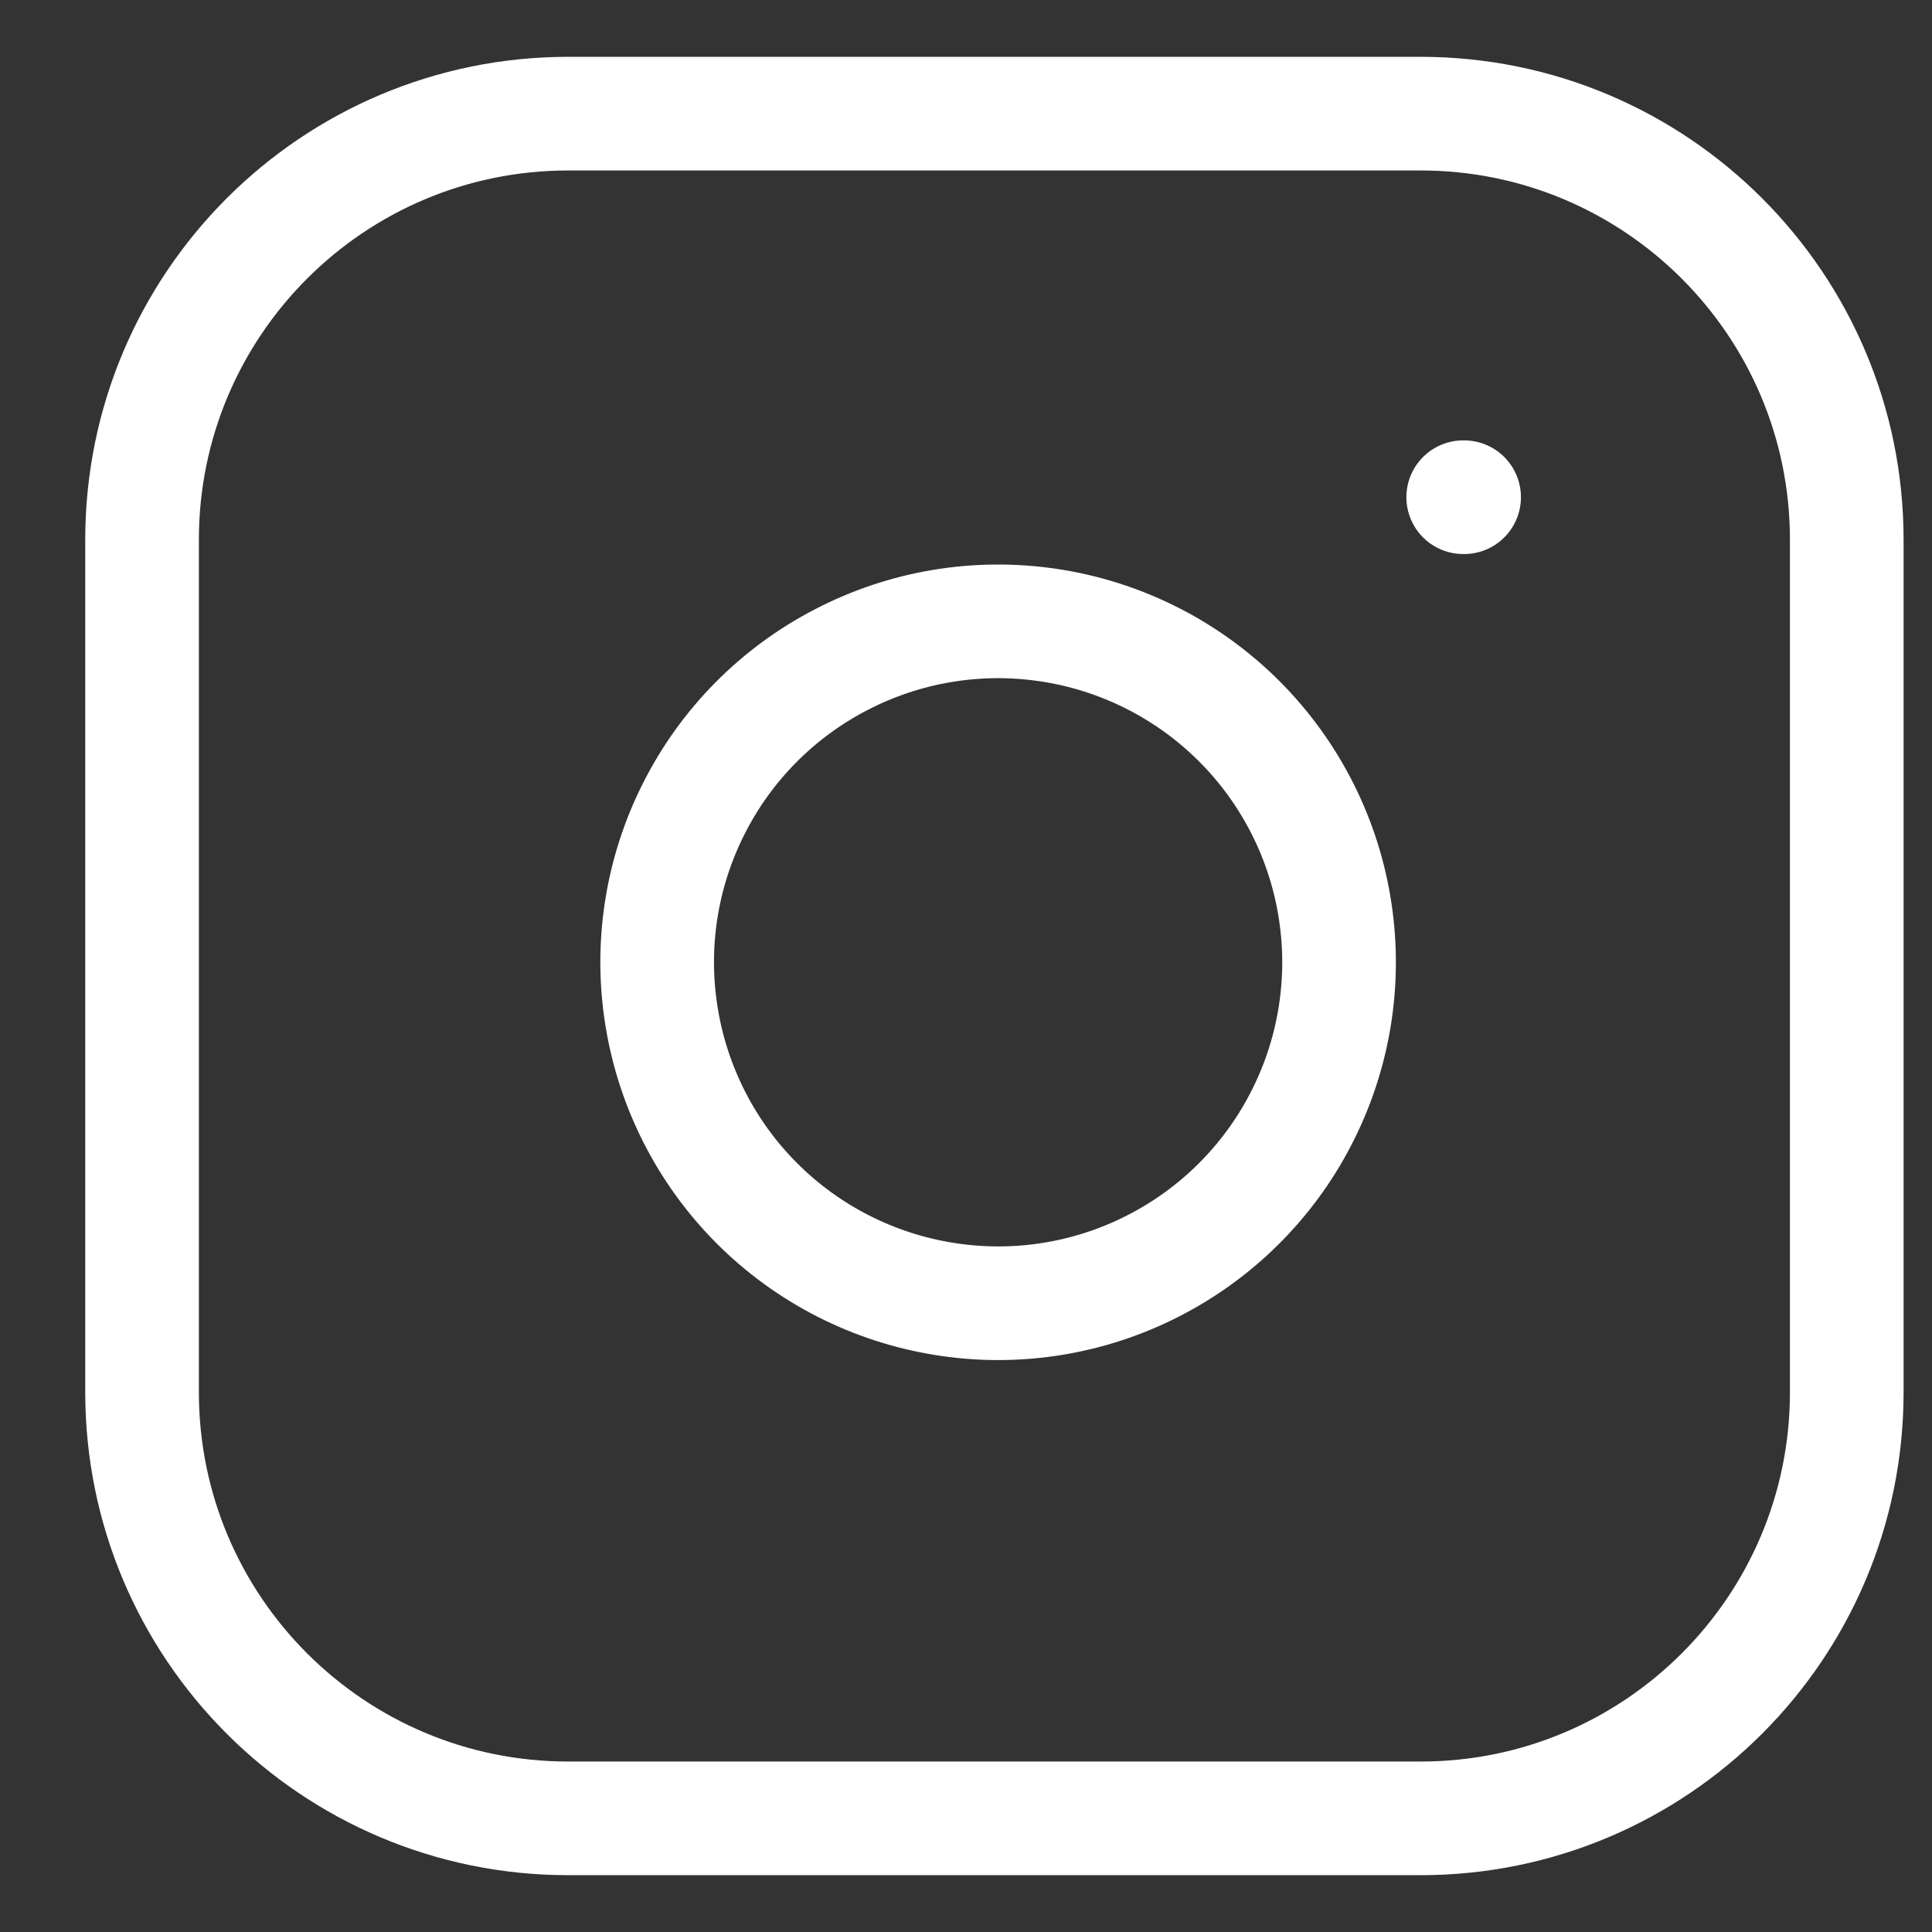
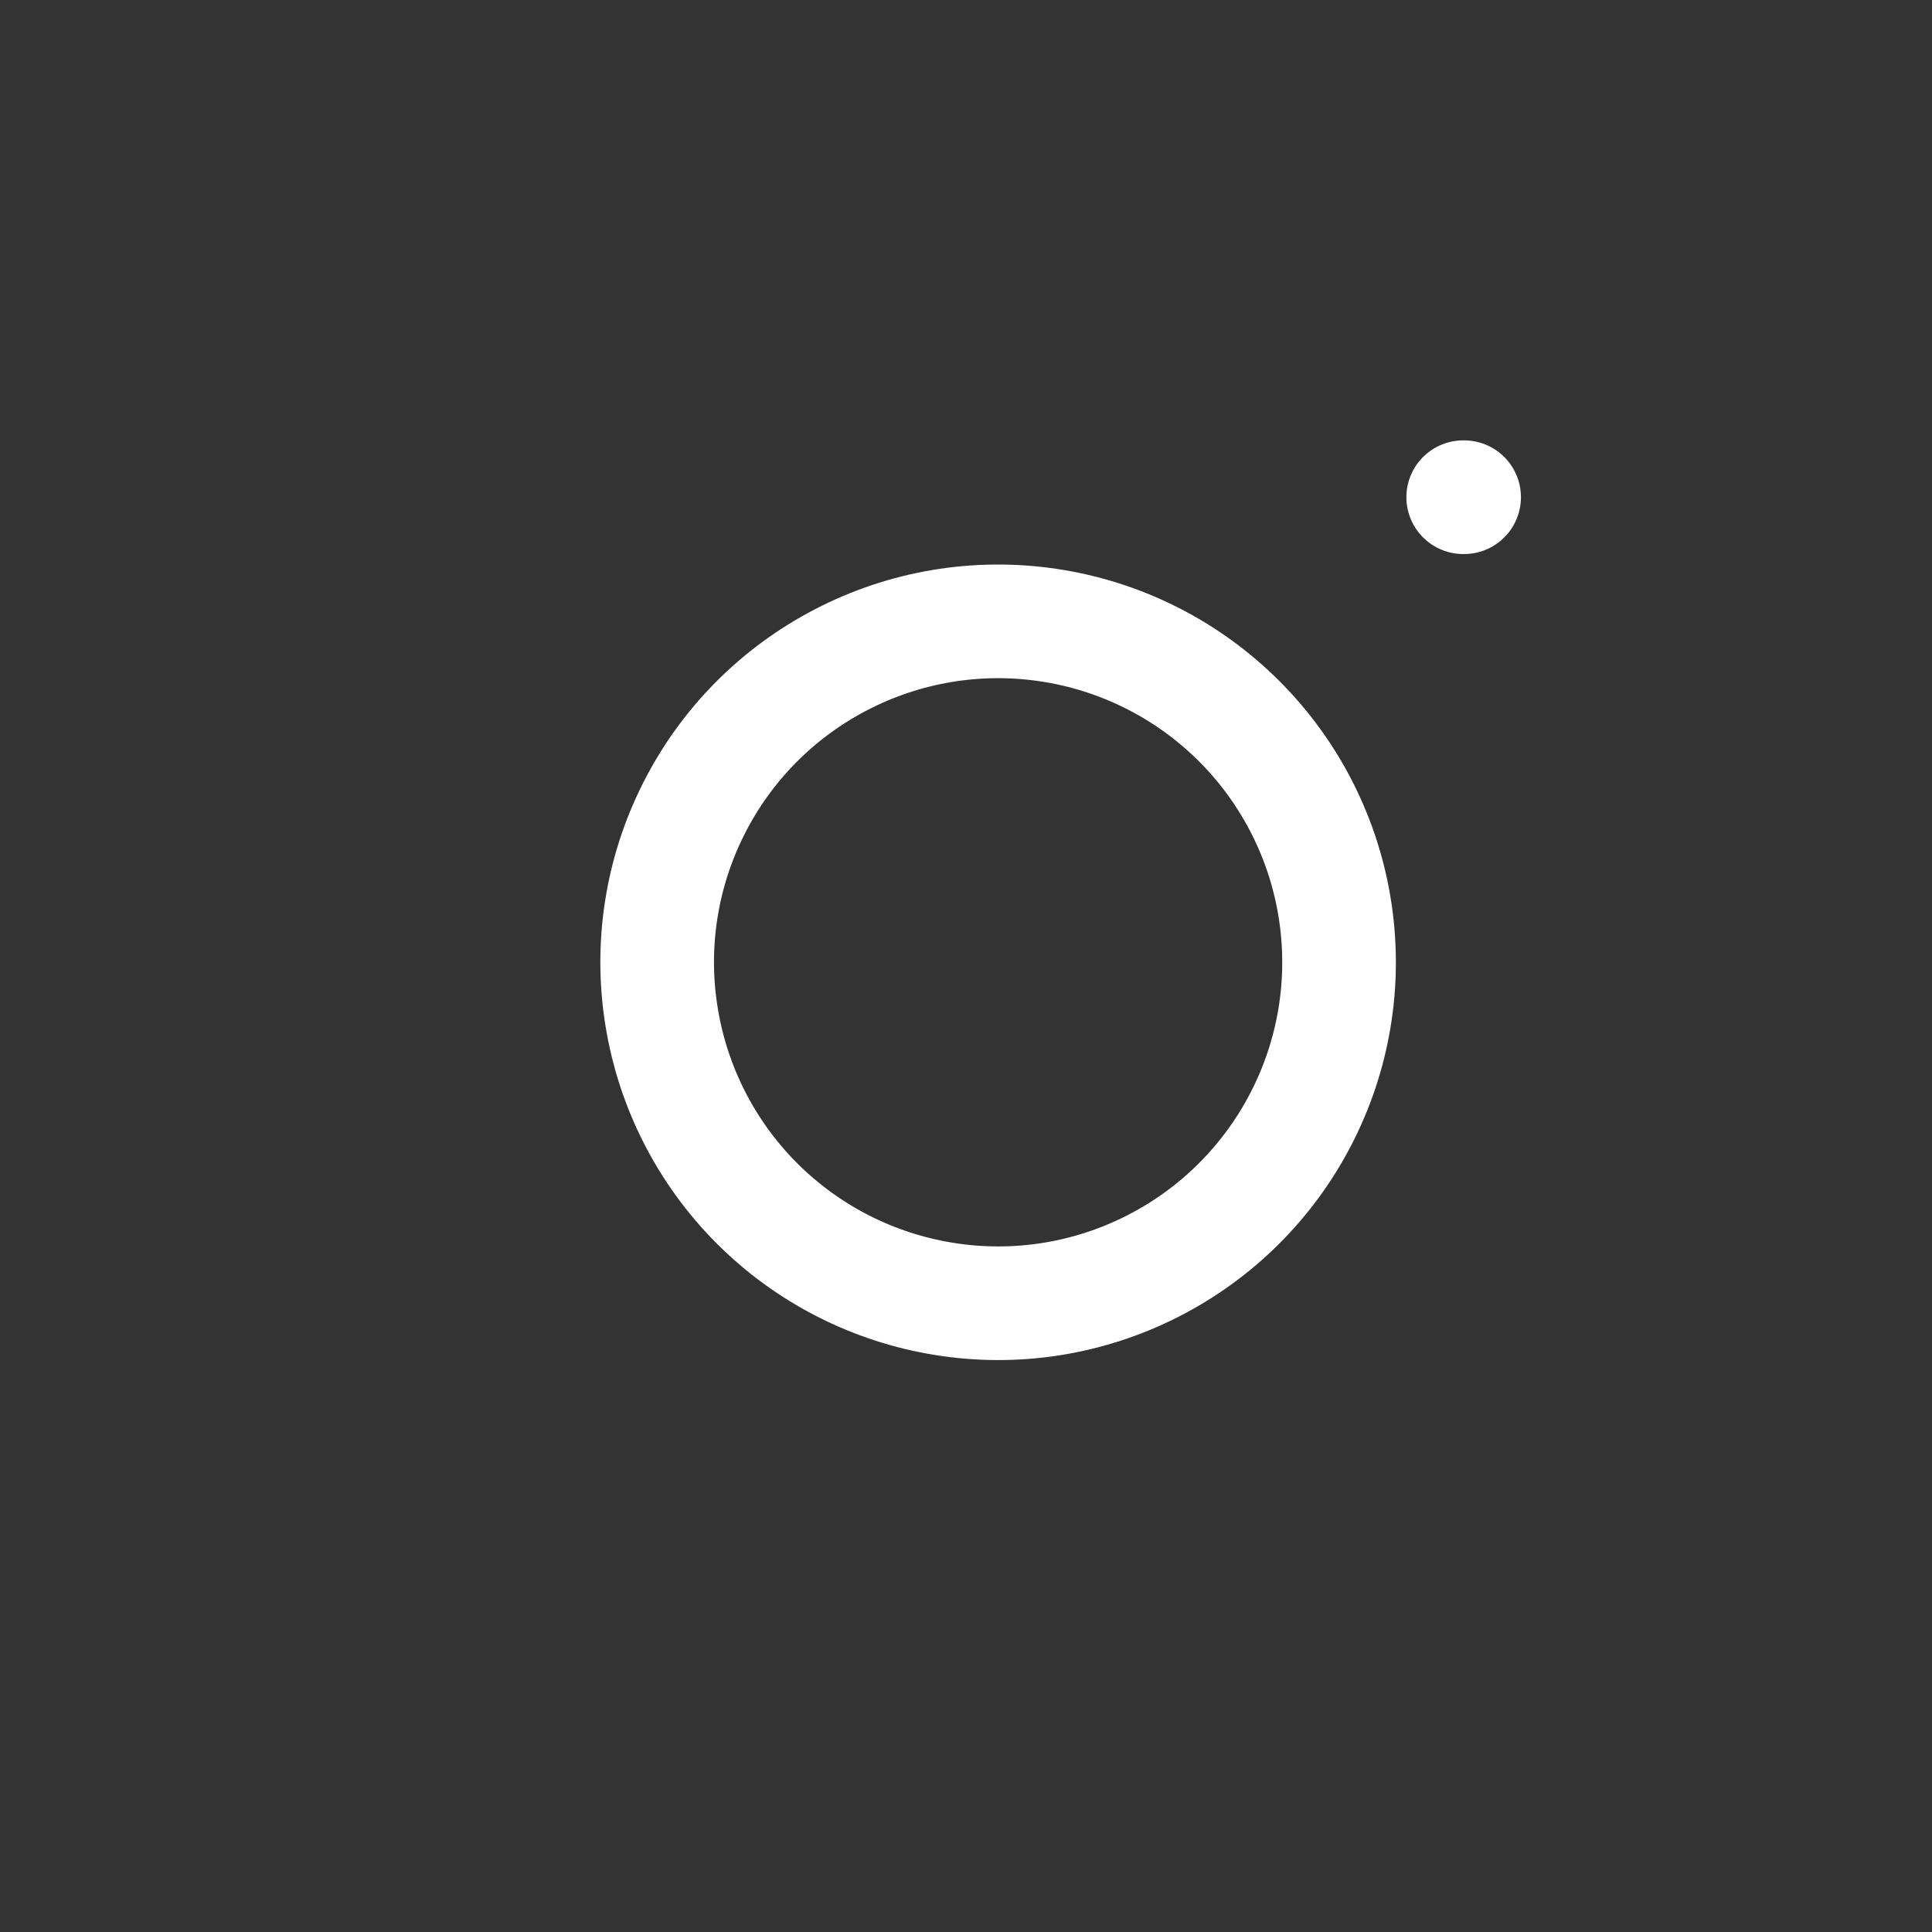
<svg xmlns="http://www.w3.org/2000/svg" width="17" height="17" viewBox="0 0 17 17" fill="none">
  <rect x="0" y="0" width="17" height="17" fill="#333333" stroke="none" />
-   <path d="M12.5 1H5C2.929 1 1.25 2.679 1.25 4.75V12.25C1.25 14.321 2.929 16 5 16H12.5C14.571 16 16.25 14.321 16.25 12.25V4.75C16.25 2.679 14.571 1 12.5 1Z" stroke="white" stroke-linecap="round" stroke-linejoin="round" />
  <path d="M11.75 8.027C11.843 8.652 11.736 9.289 11.445 9.849C11.155 10.409 10.695 10.863 10.131 11.147C9.568 11.431 8.929 11.53 8.306 11.429C7.683 11.329 7.107 11.035 6.661 10.589C6.215 10.143 5.921 9.567 5.821 8.944C5.72 8.321 5.819 7.682 6.103 7.119C6.386 6.555 6.841 6.095 7.401 5.805C7.961 5.514 8.598 5.407 9.223 5.5C9.859 5.594 10.449 5.891 10.904 6.346C11.359 6.801 11.656 7.391 11.75 8.027Z" stroke="white" stroke-linecap="round" stroke-linejoin="round" />
  <path d="M12.875 4.375H12.883" stroke="white" stroke-linecap="round" stroke-linejoin="round" />
</svg>